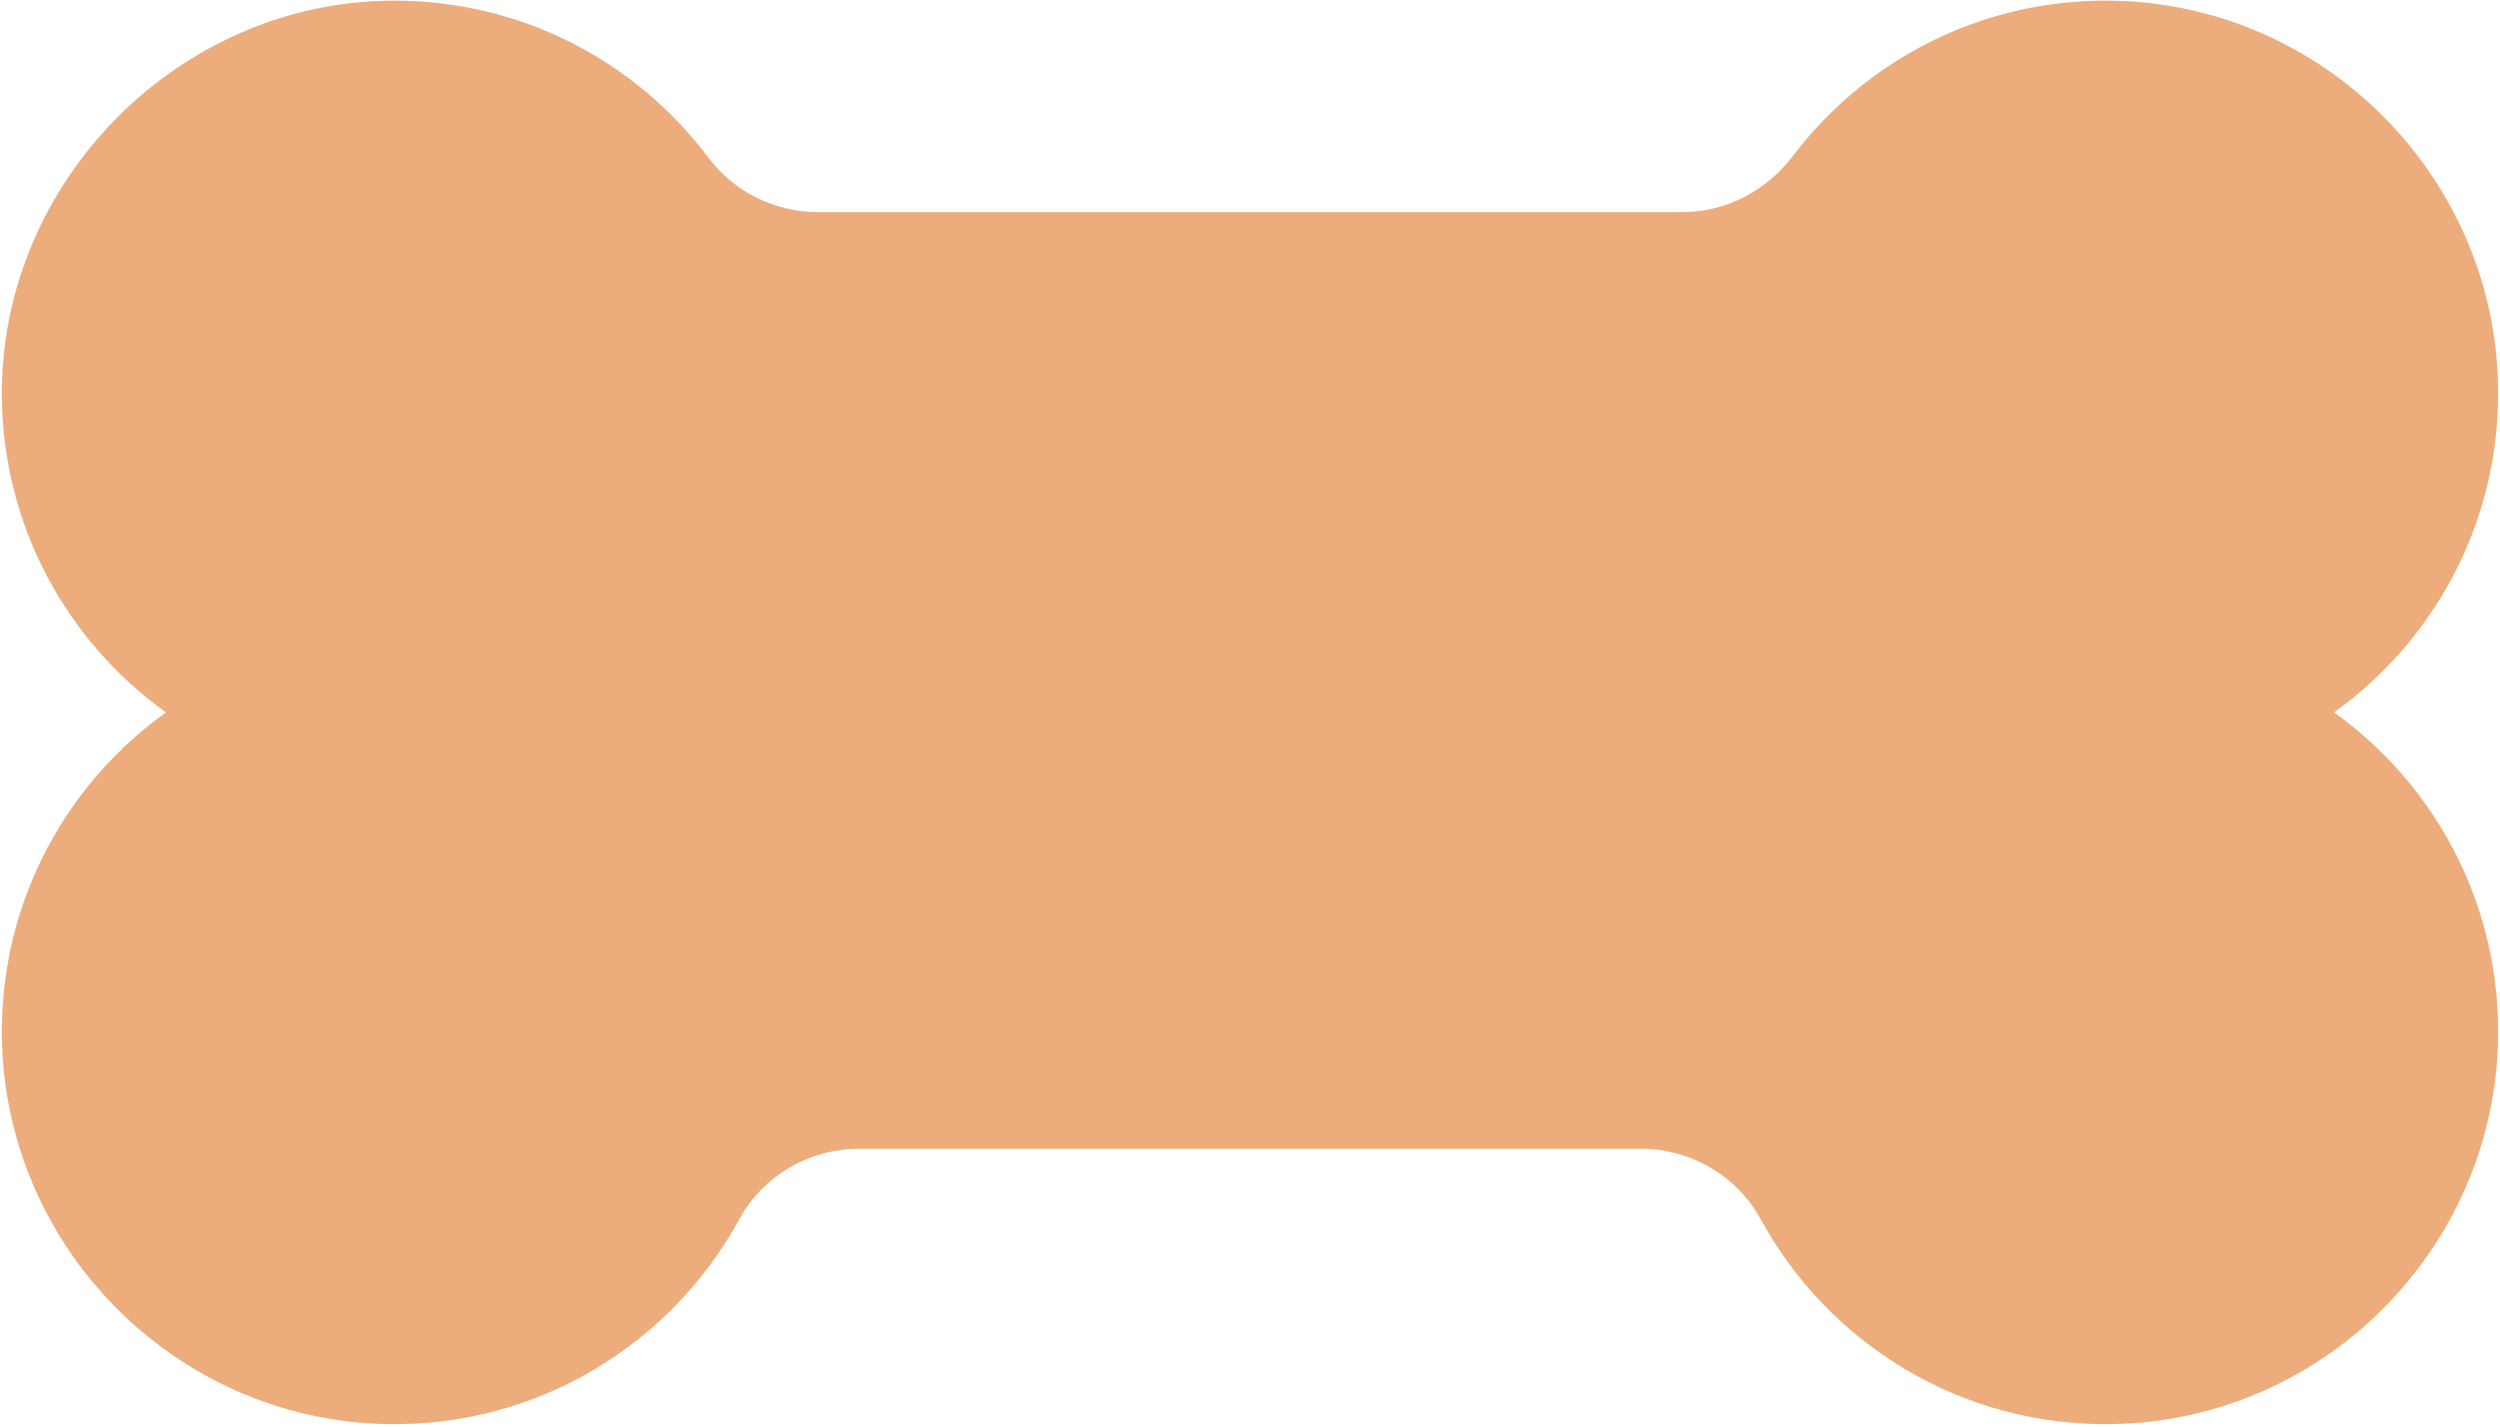
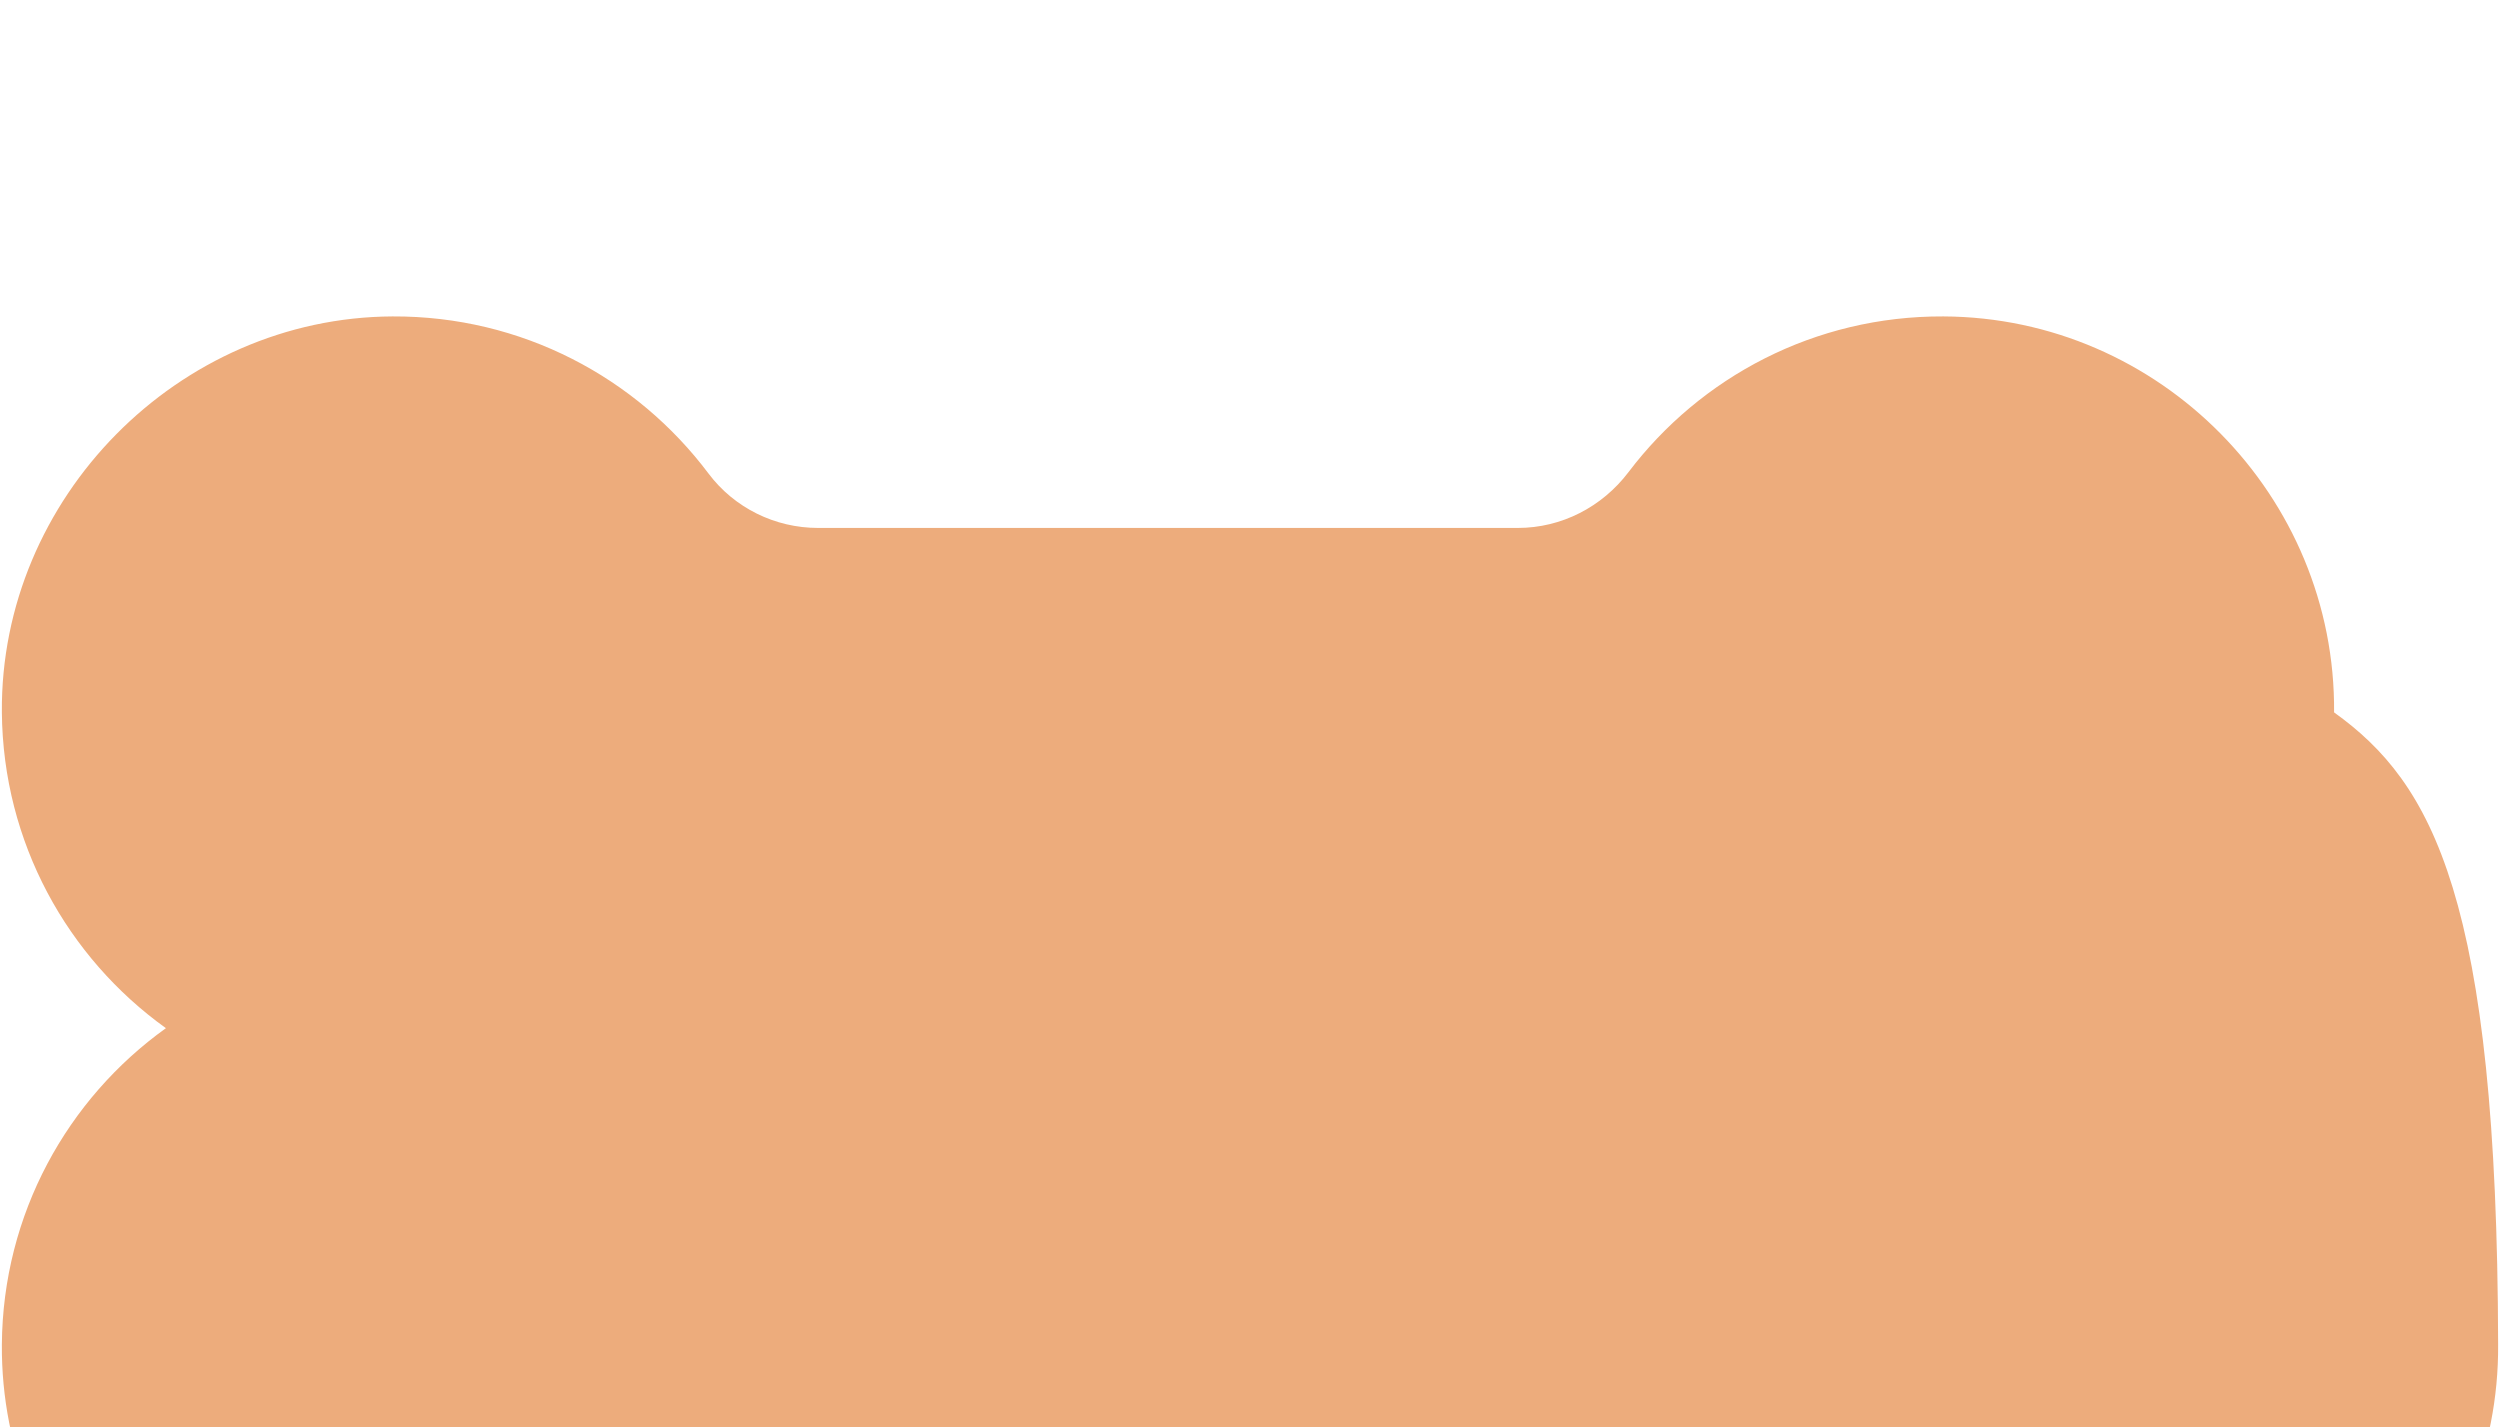
<svg xmlns="http://www.w3.org/2000/svg" fill="#000000" height="439.3" preserveAspectRatio="xMidYMid meet" version="1" viewBox="47.2 212.7 769.6 439.3" width="769.6" zoomAndPan="magnify">
  <g id="change1_1">
-     <path d="M765.724,432c30.313-21.736,50.156-57.146,50.499-97.211 c0.57-66.616-53.652-121.588-120.27-121.893c-39.585-0.181-74.771,18.675-96.939,47.938 c-8.111,10.707-20.618,17.177-34.05,17.177H299.037c-13.246,0-25.779-6.161-33.732-16.755 c-22.149-29.504-57.482-48.543-97.258-48.36c-65.987,0.302-120.834,55.908-120.27,121.894 c0.343,40.065,20.186,75.475,50.499,97.211c-30.353,21.765-50.209,57.24-50.5,97.37 c-0.478,65.88,52.565,120.434,118.434,121.713c46.813,0.909,87.704-24.809,108.555-63.03 c7.354-13.48,21.624-21.729,36.979-21.729h240.511c15.355,0,29.625,8.249,36.979,21.729 c20.851,38.222,61.742,63.939,108.554,63.03c65.869-1.279,118.912-55.831,118.435-121.71 C815.933,489.241,796.077,453.765,765.724,432z" fill="#edac7c" />
+     <path d="M765.724,432c0.57-66.616-53.652-121.588-120.27-121.893c-39.585-0.181-74.771,18.675-96.939,47.938 c-8.111,10.707-20.618,17.177-34.05,17.177H299.037c-13.246,0-25.779-6.161-33.732-16.755 c-22.149-29.504-57.482-48.543-97.258-48.36c-65.987,0.302-120.834,55.908-120.27,121.894 c0.343,40.065,20.186,75.475,50.499,97.211c-30.353,21.765-50.209,57.24-50.5,97.37 c-0.478,65.88,52.565,120.434,118.434,121.713c46.813,0.909,87.704-24.809,108.555-63.03 c7.354-13.48,21.624-21.729,36.979-21.729h240.511c15.355,0,29.625,8.249,36.979,21.729 c20.851,38.222,61.742,63.939,108.554,63.03c65.869-1.279,118.912-55.831,118.435-121.71 C815.933,489.241,796.077,453.765,765.724,432z" fill="#edac7c" />
  </g>
</svg>